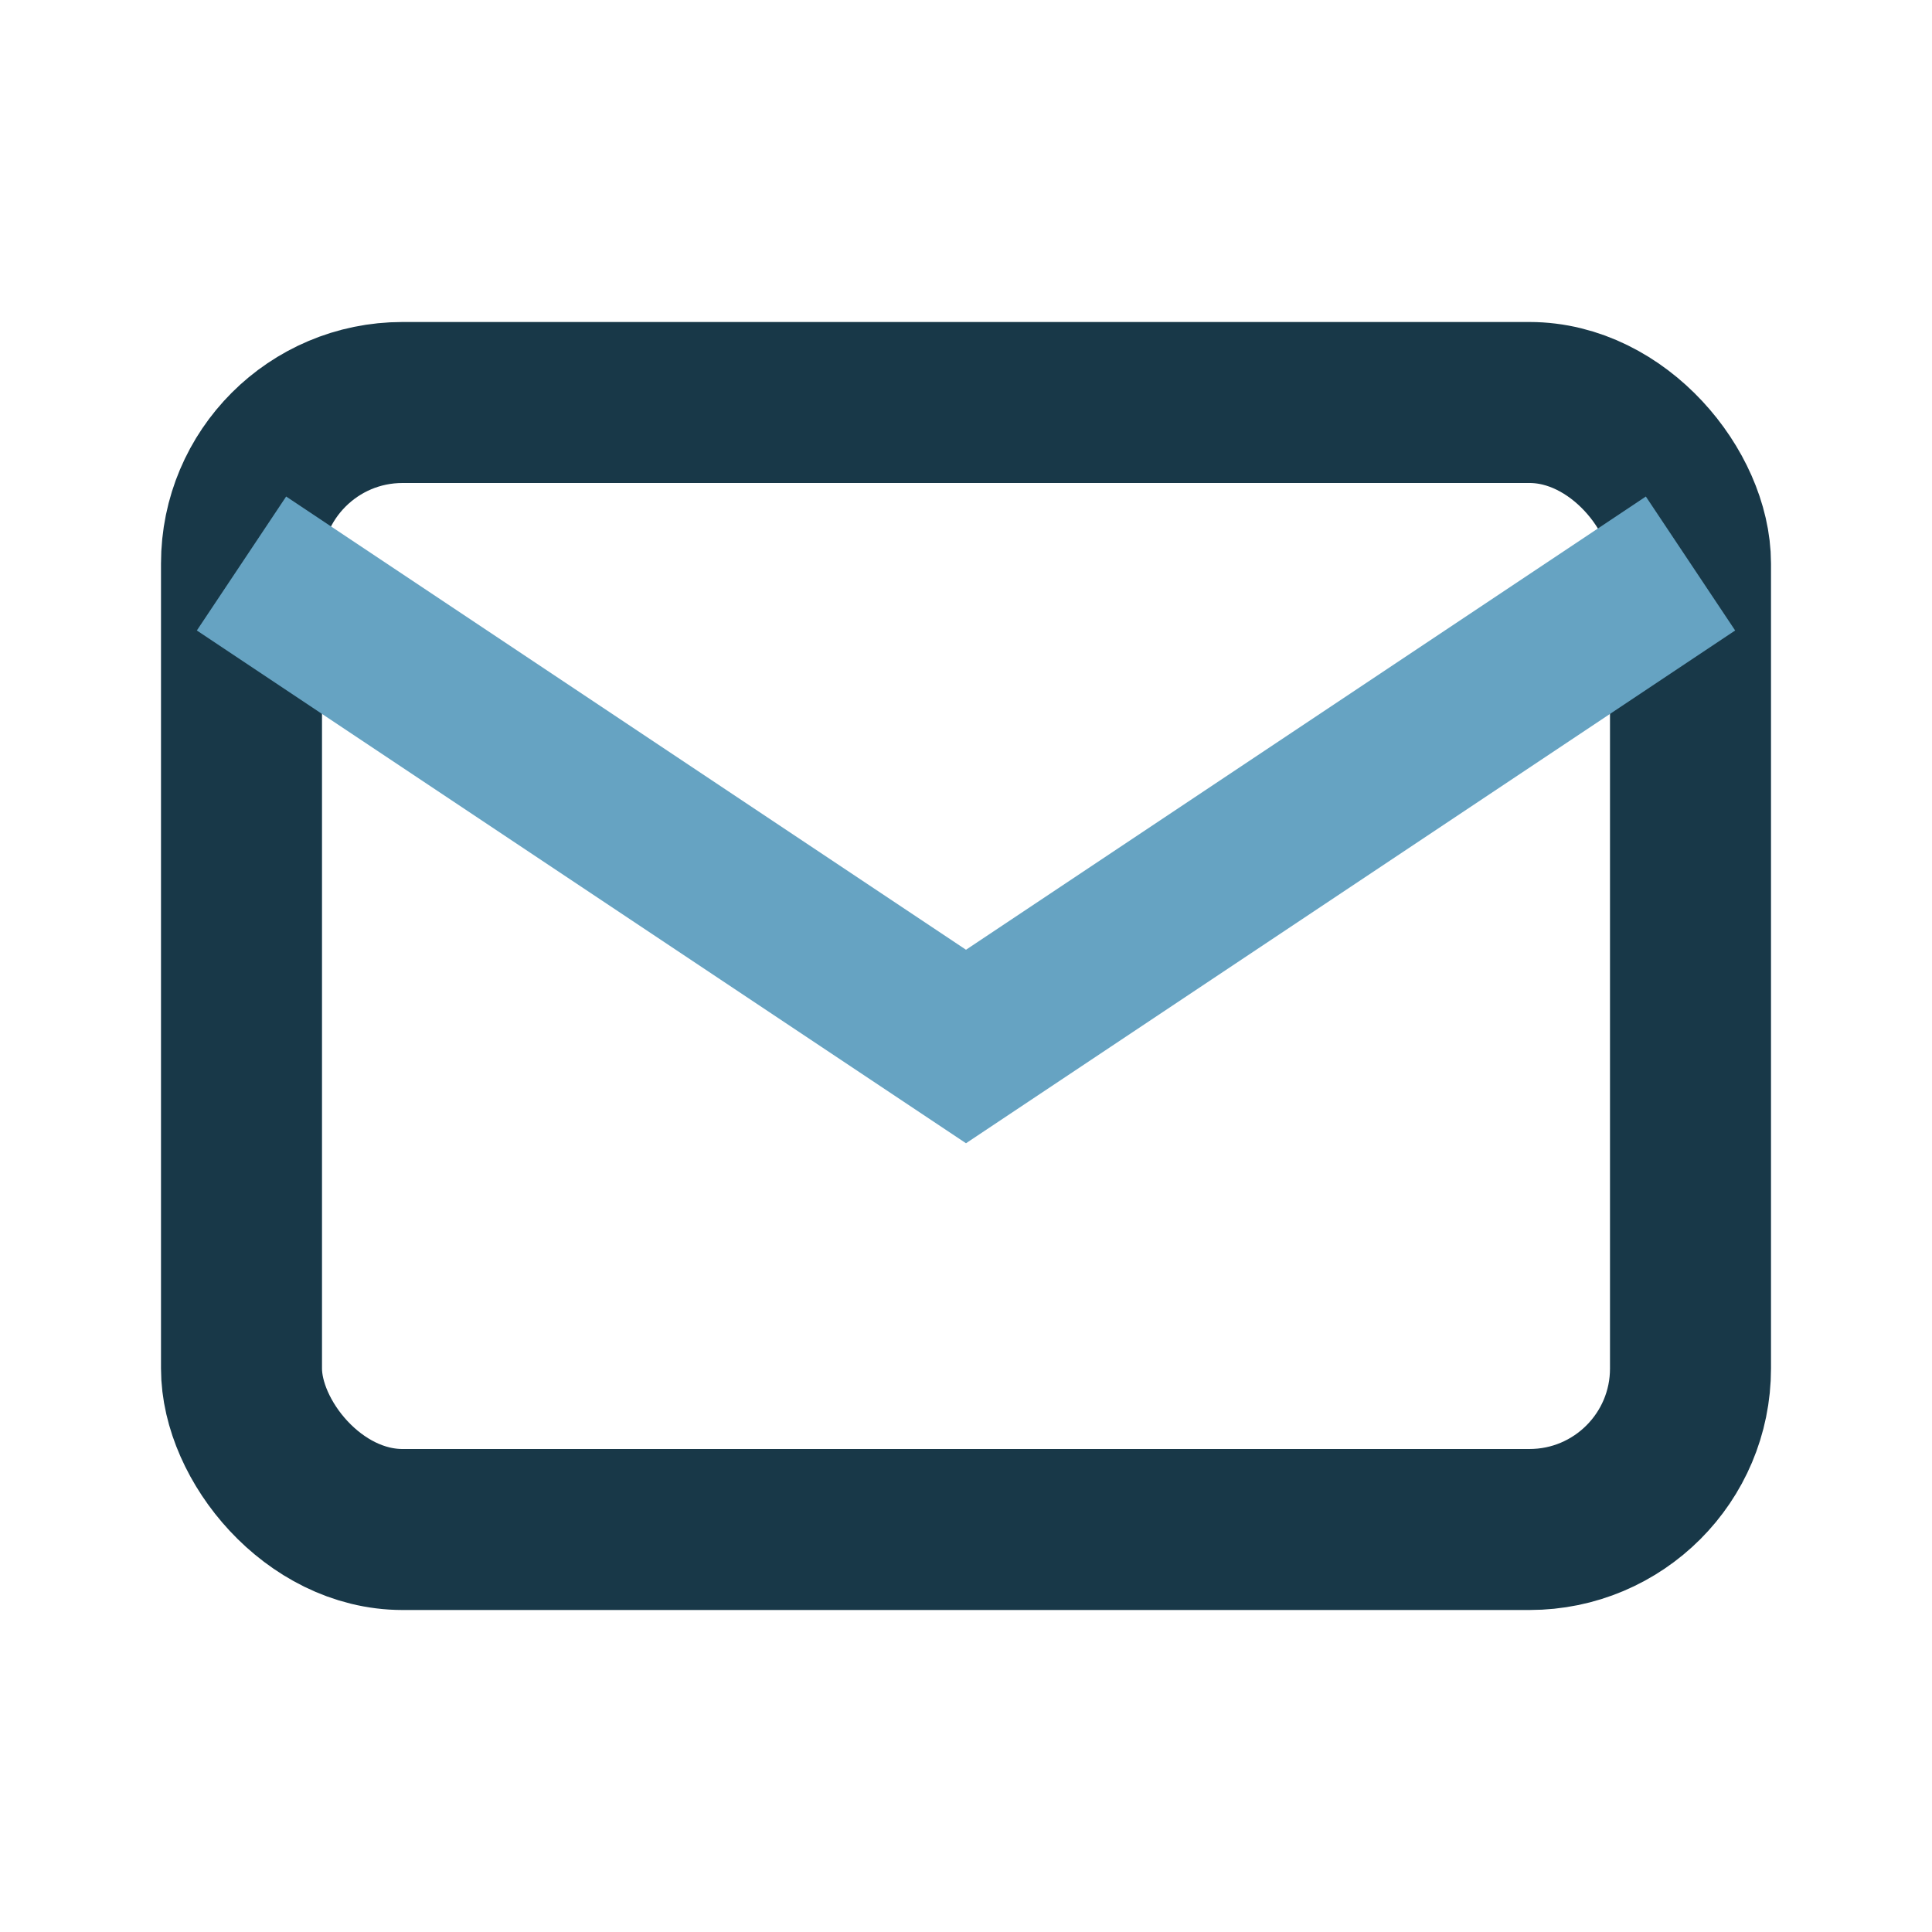
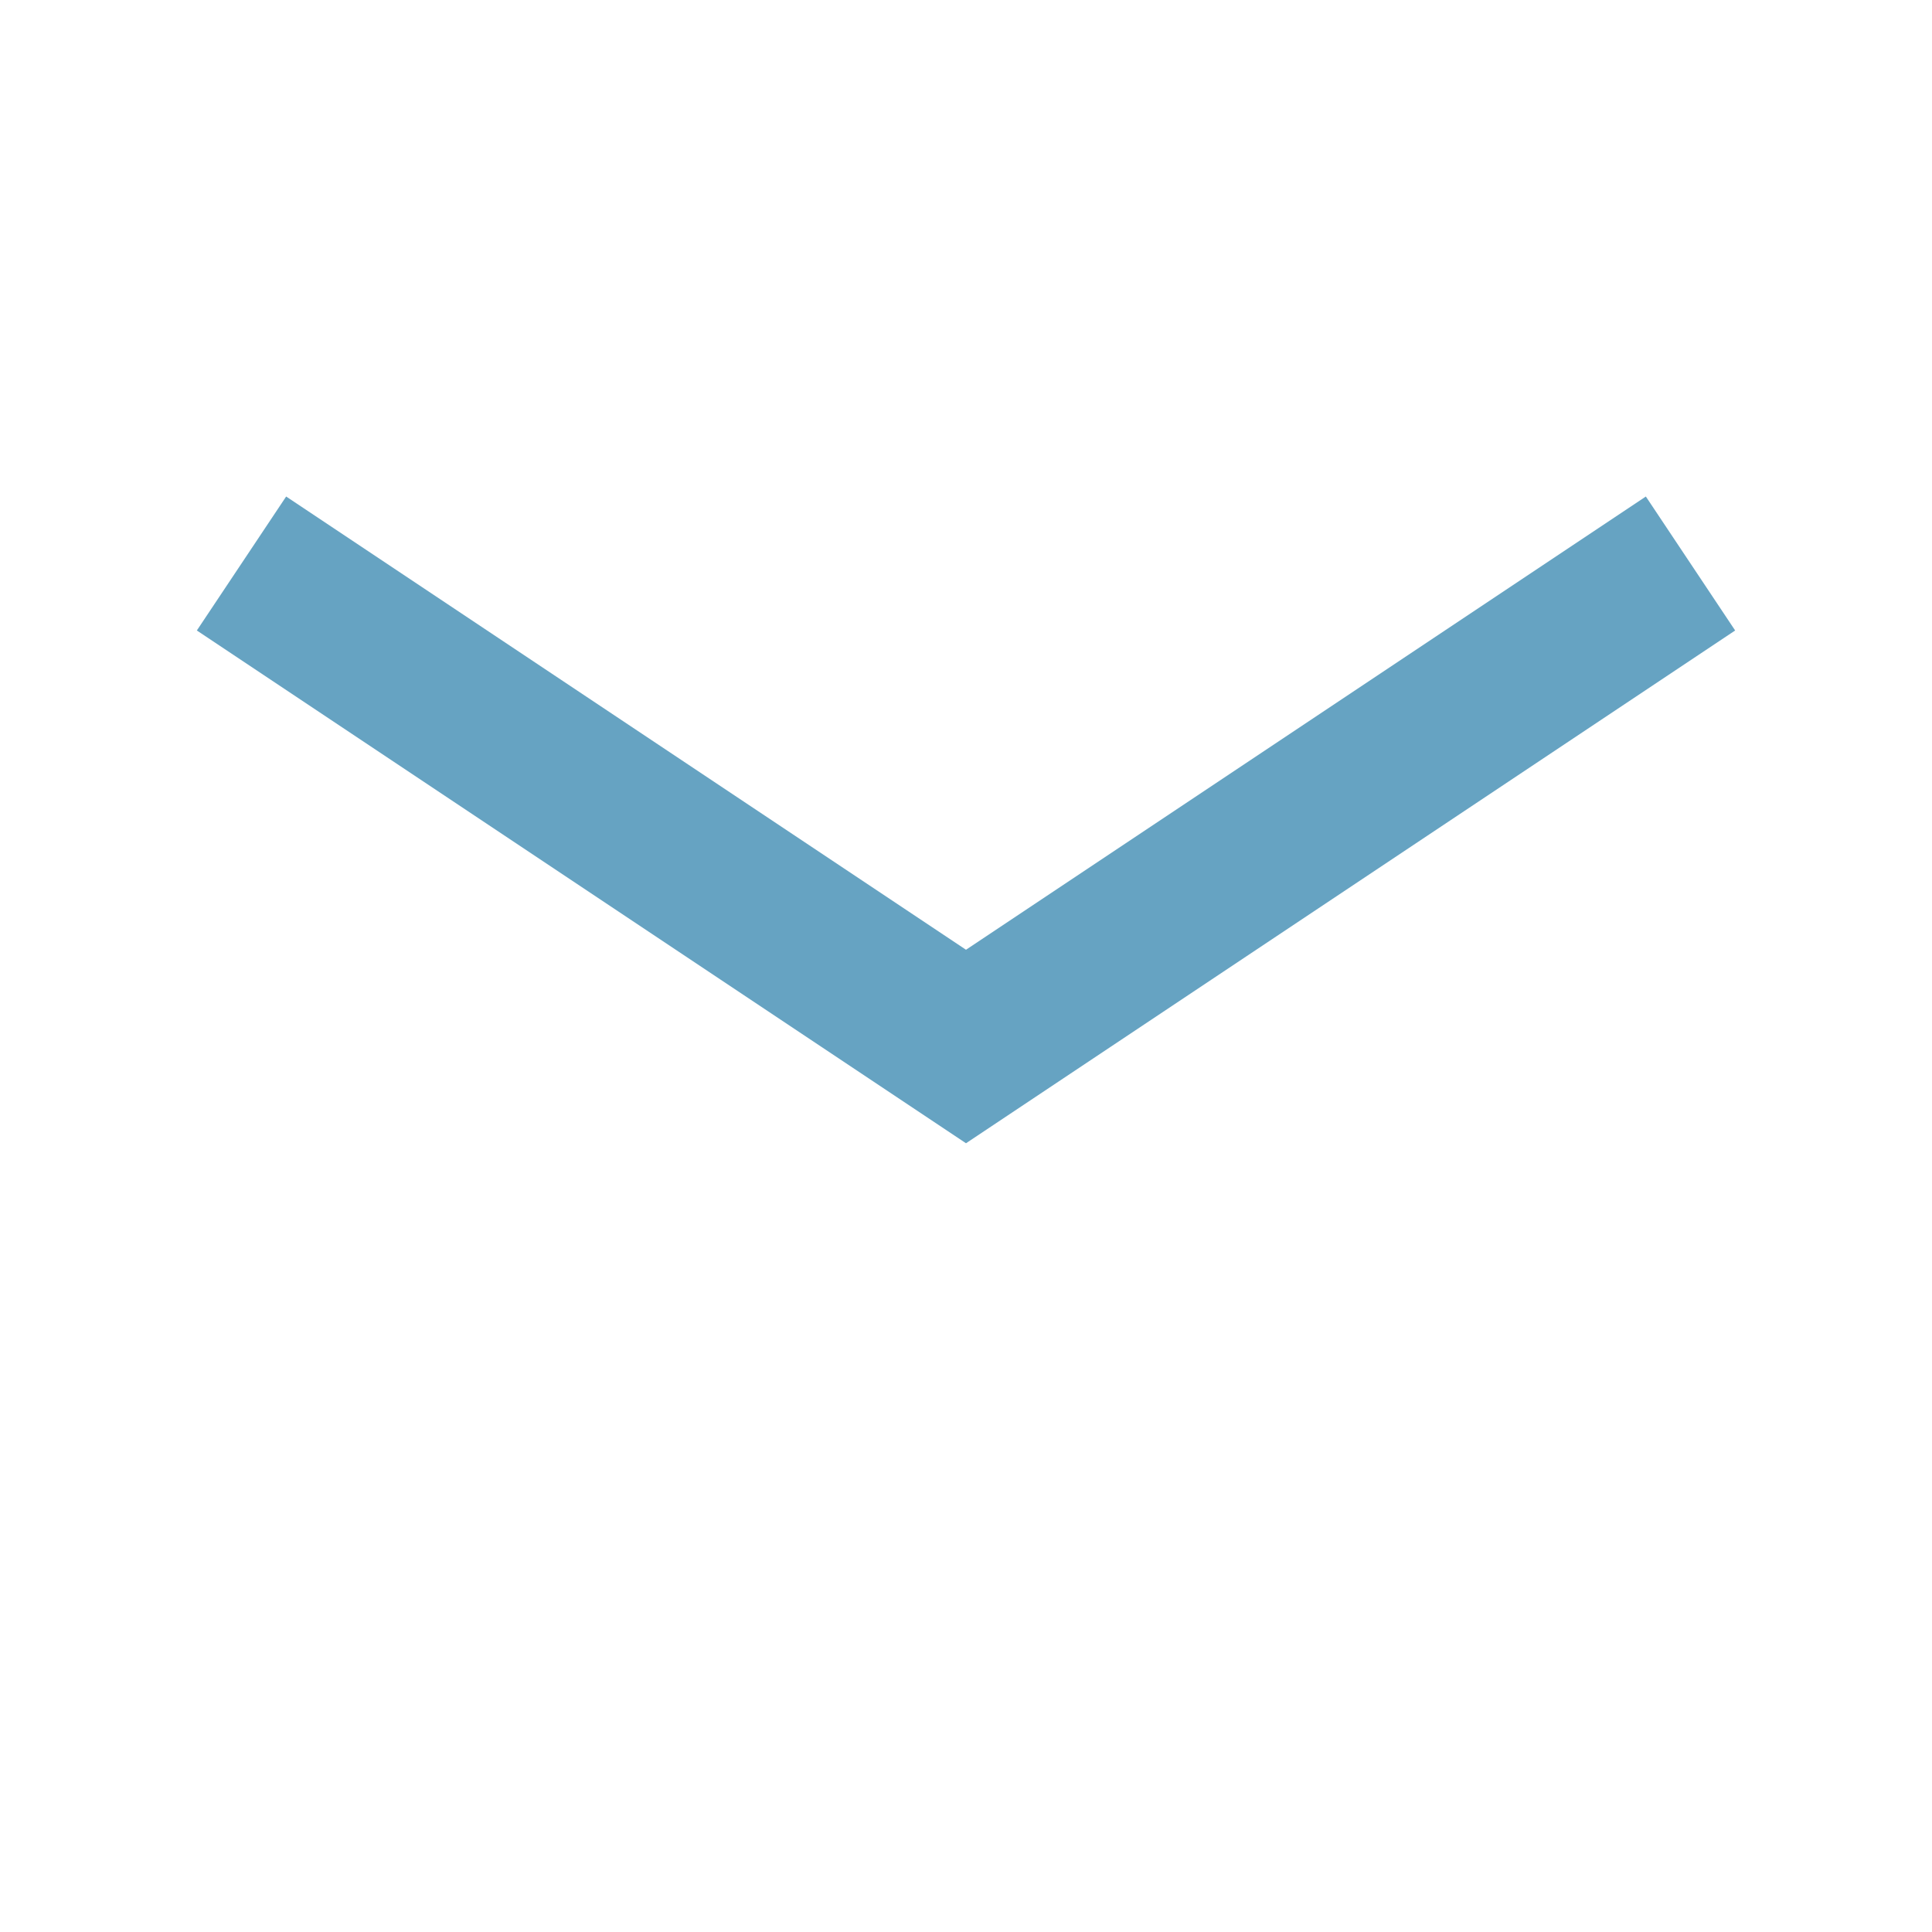
<svg xmlns="http://www.w3.org/2000/svg" width="24" height="24" viewBox="0 0 24 24">
-   <rect x="3" y="5" width="18" height="14" rx="2" fill="none" stroke="#183848" stroke-width="2" />
  <path d="M3 7l9 6 9-6" fill="none" stroke="#66A3C2" stroke-width="2" />
</svg>